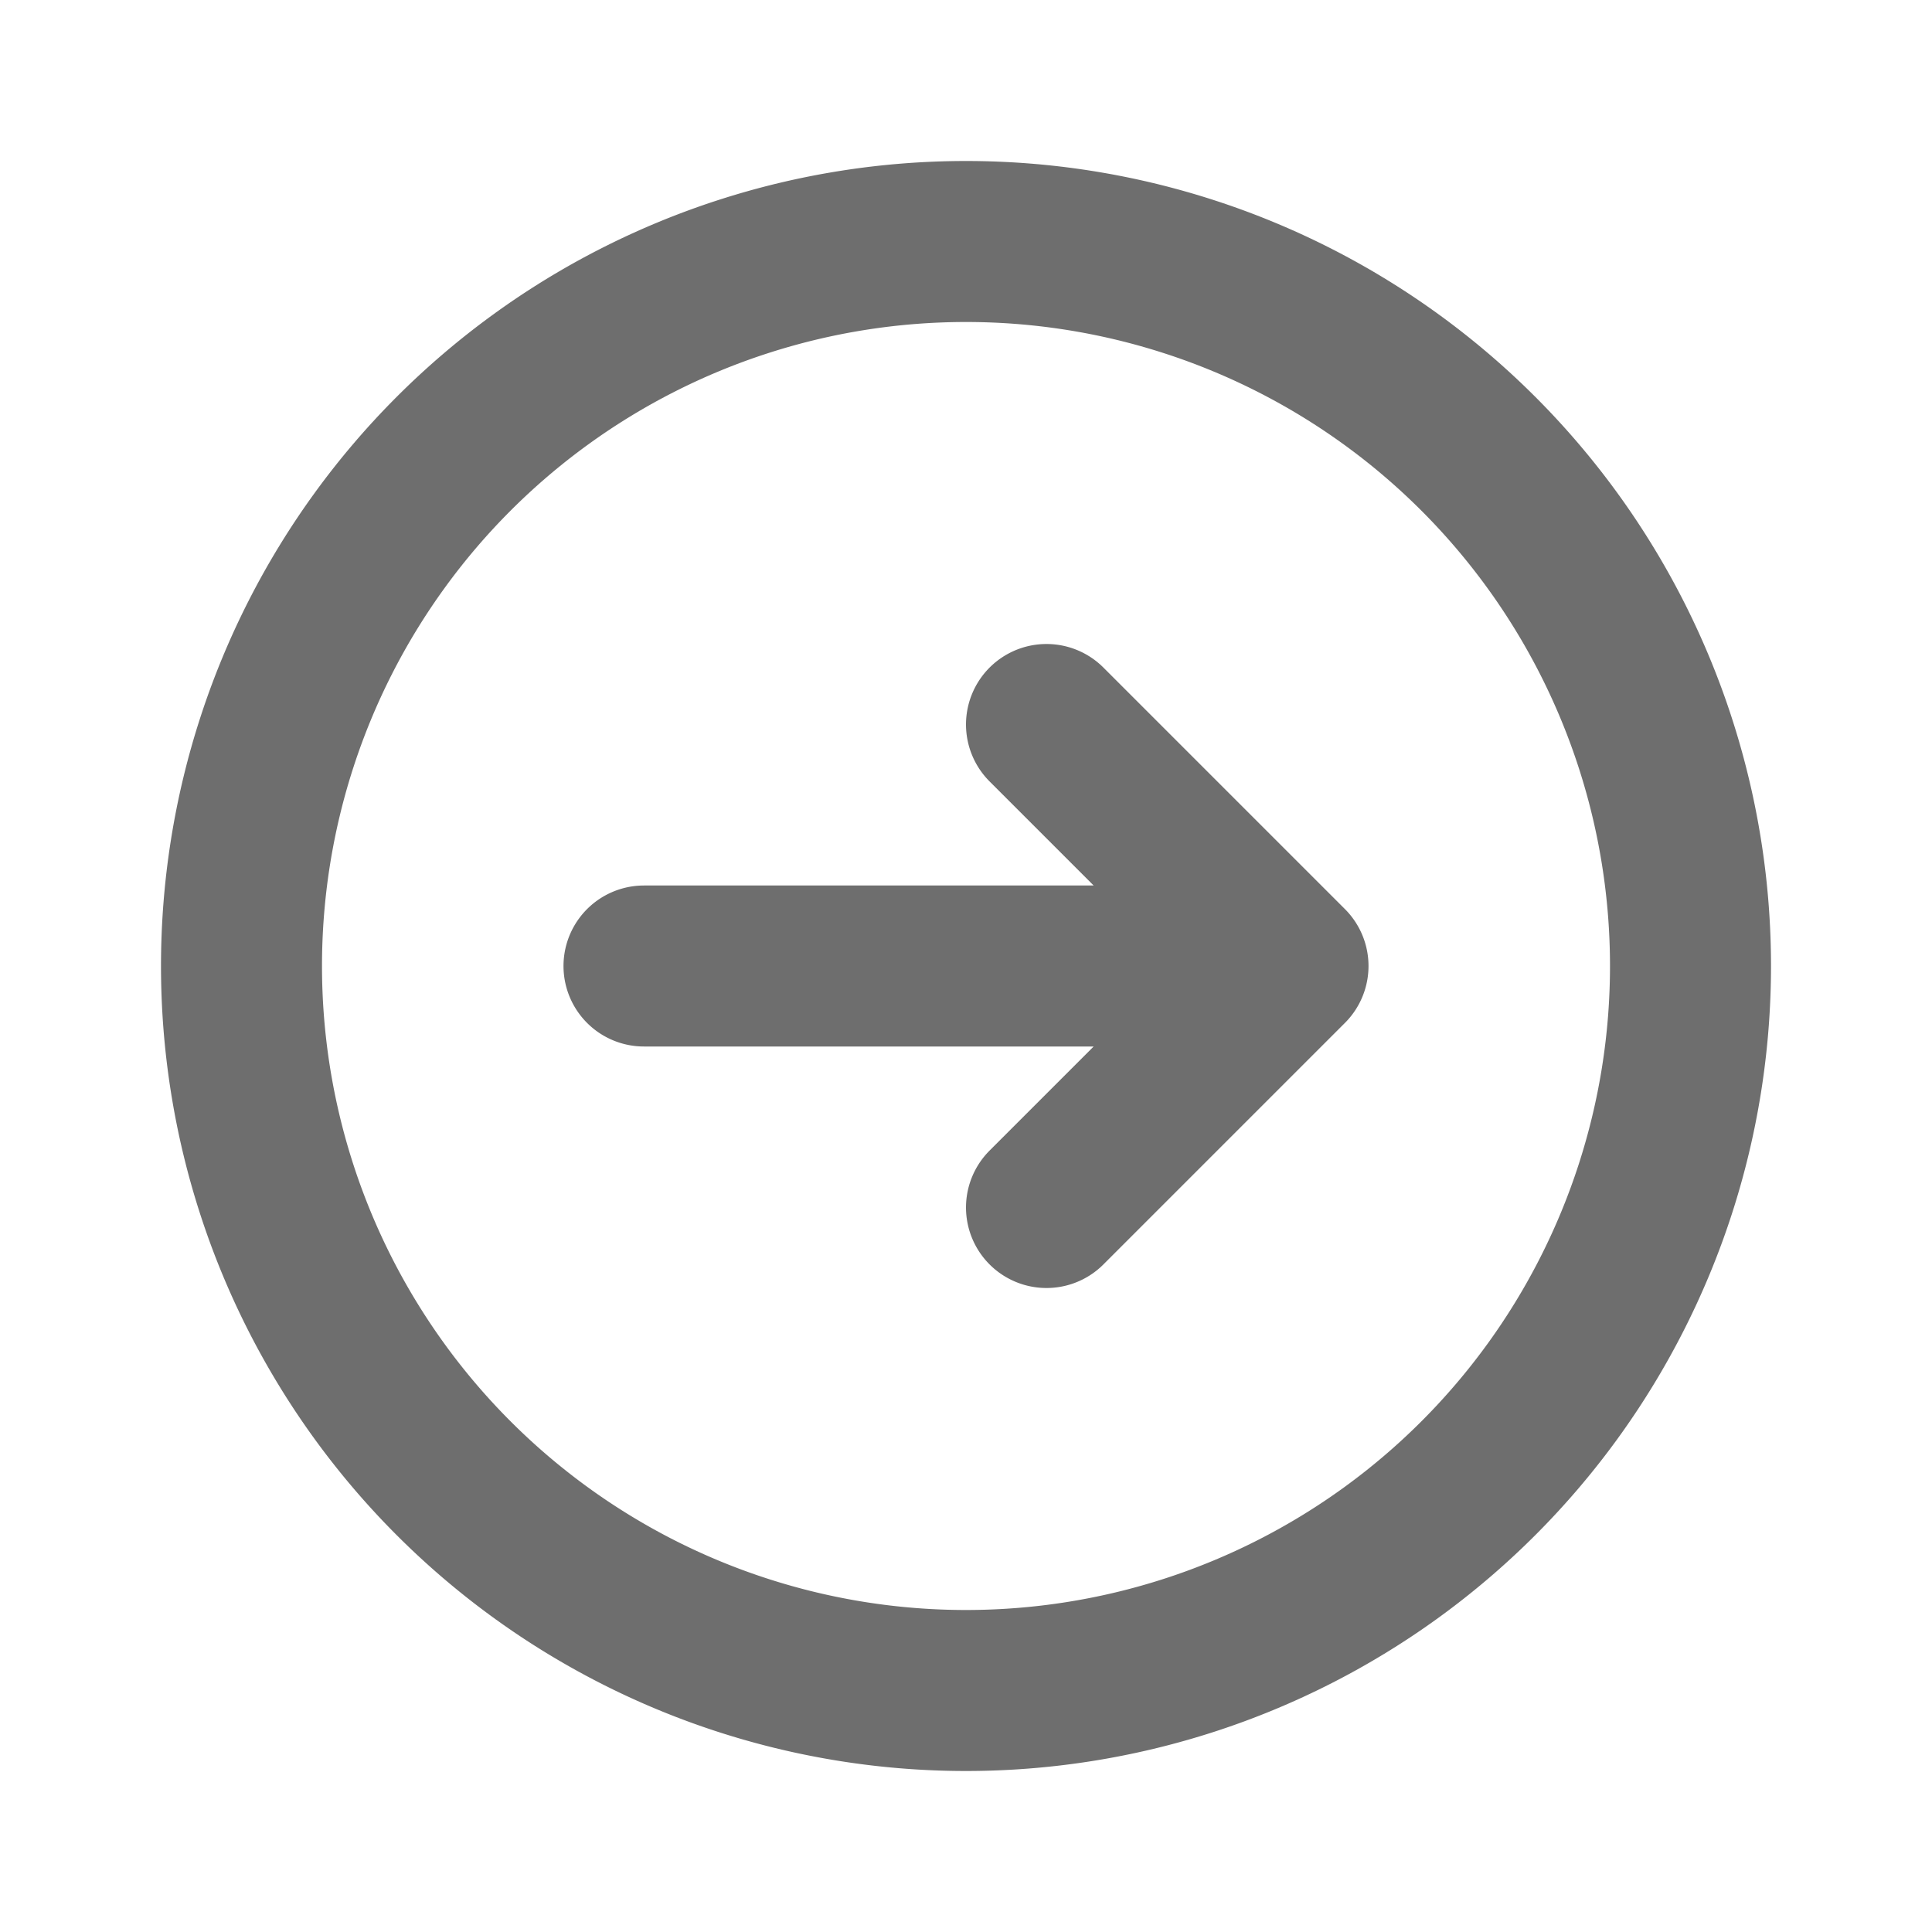
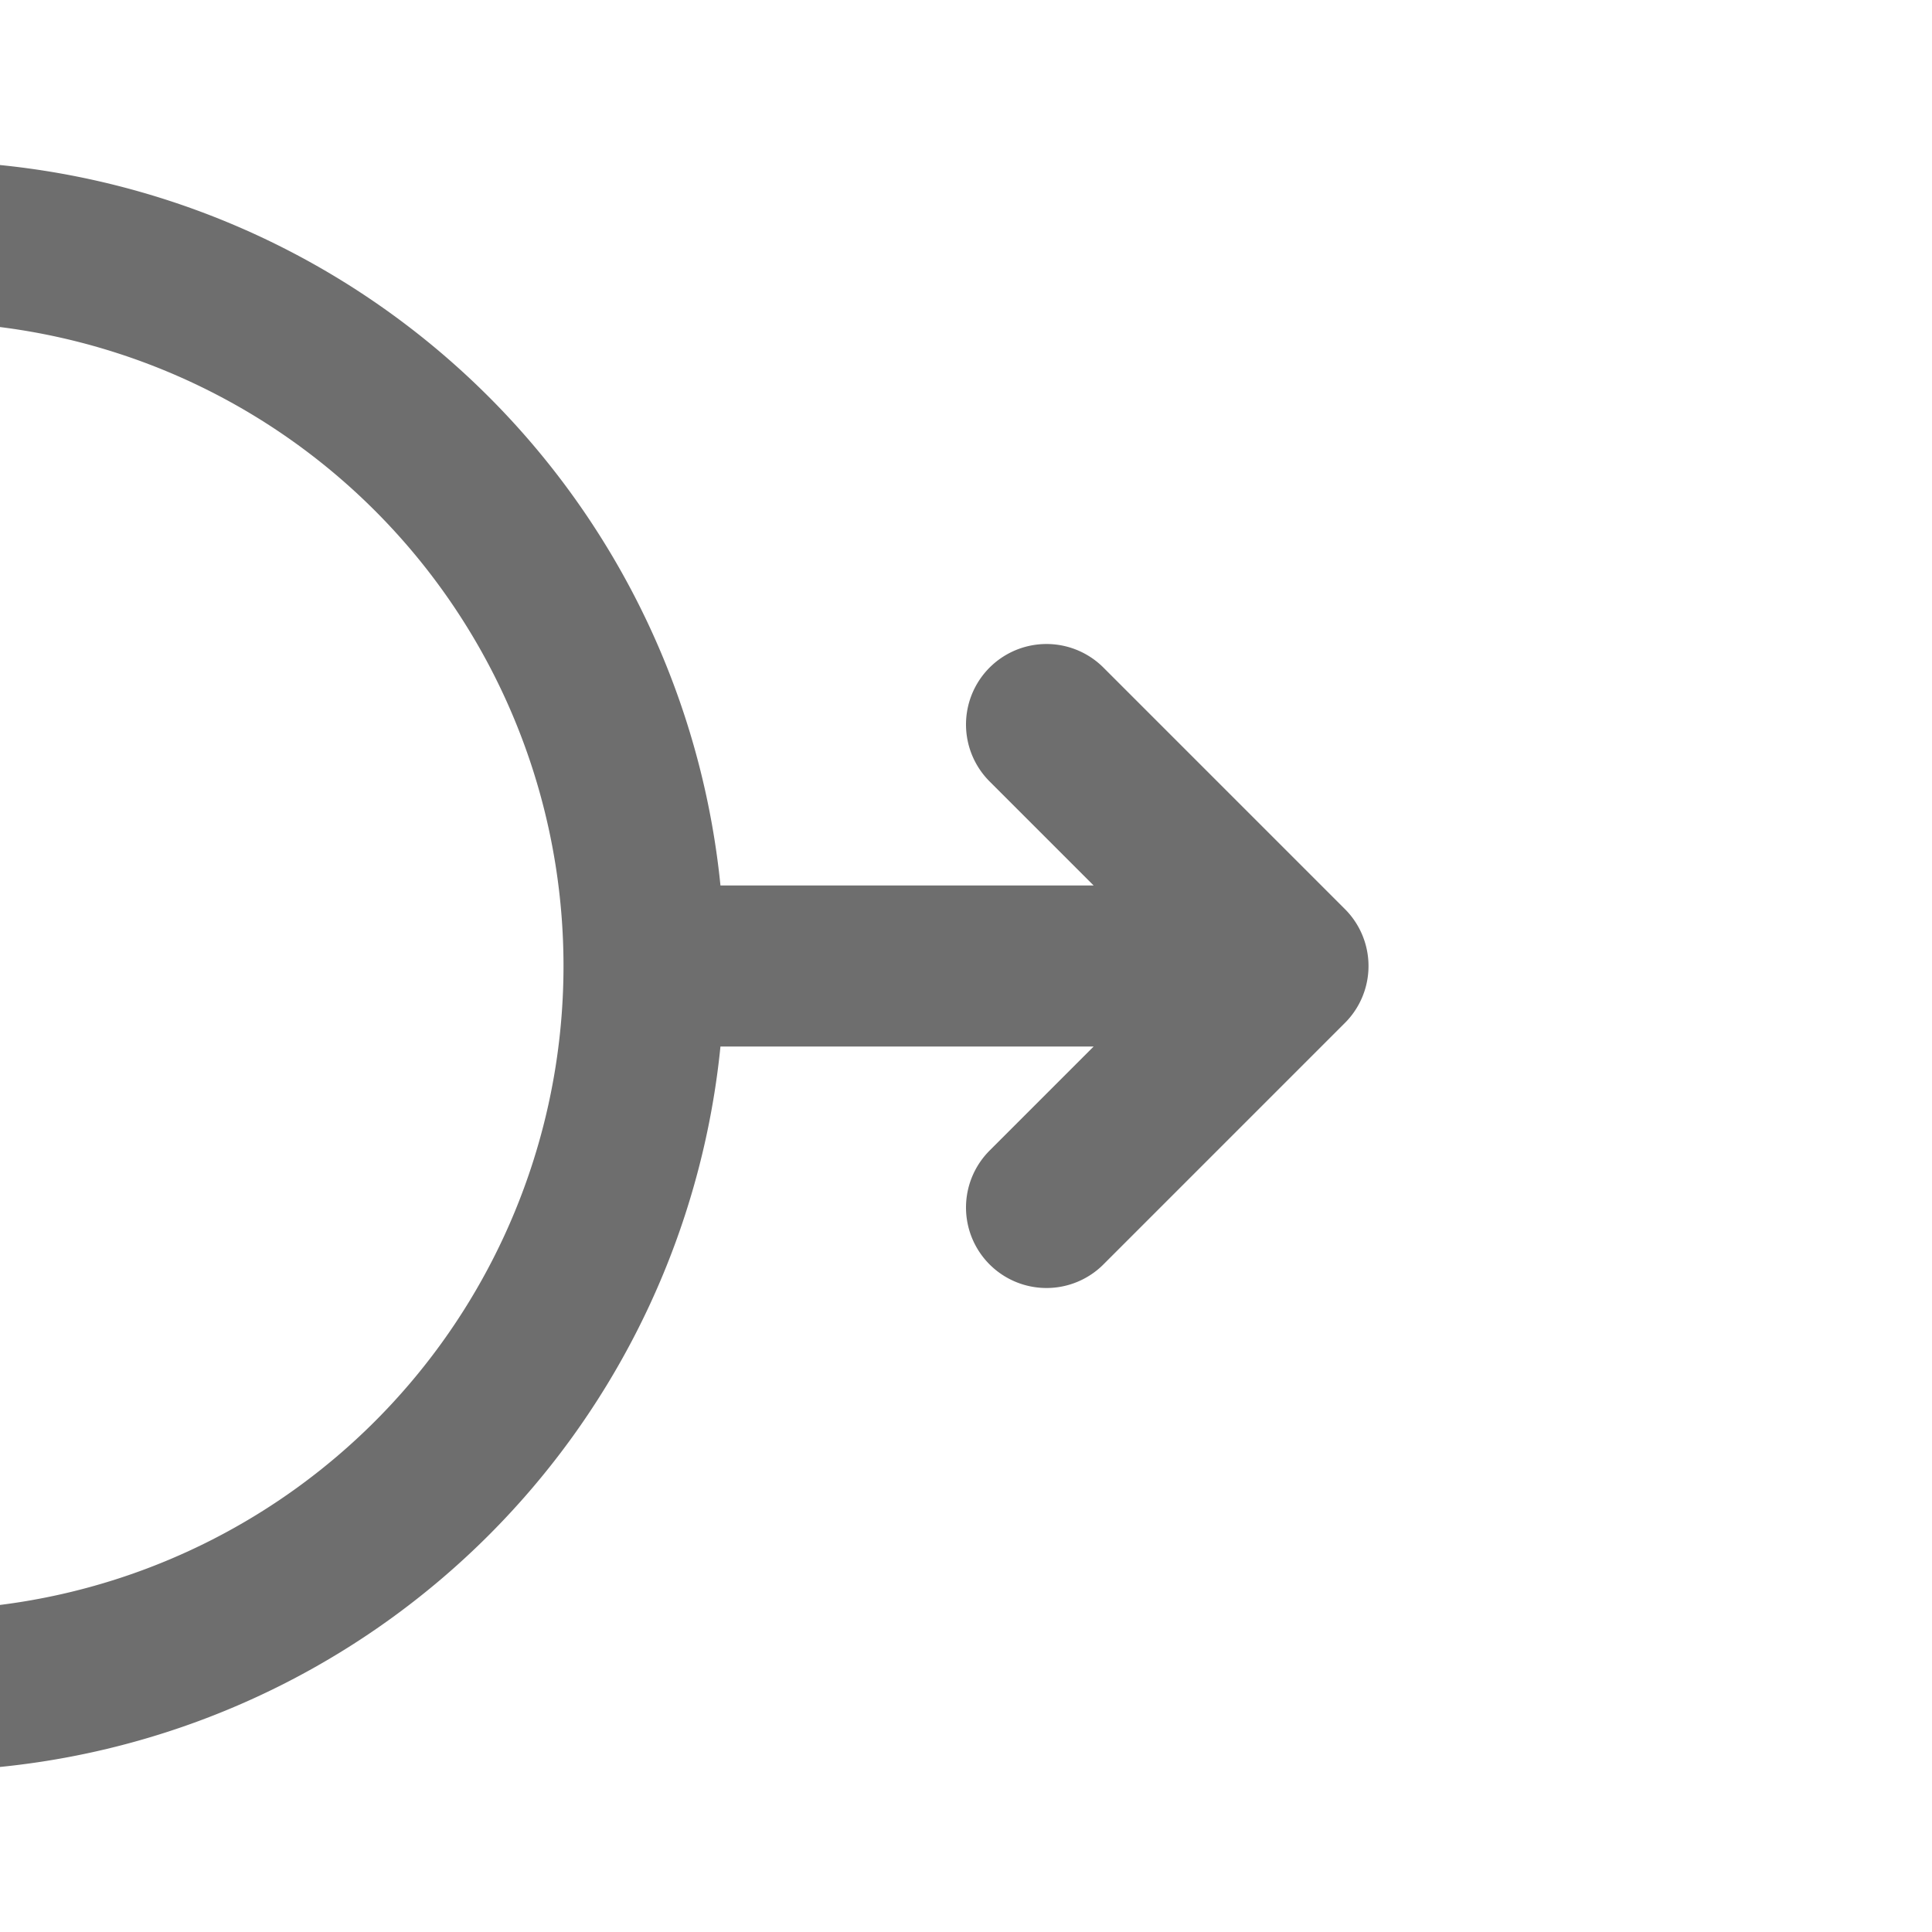
<svg xmlns="http://www.w3.org/2000/svg" fill="none" viewBox="0 0 24 24" stroke="#6e6e6e" stroke-width="2">
-   <path stroke-linecap="round" stroke-linejoin="round" d="M13 9l3 3m0 0l-3 3m3-3H8m13 0a9 9 0 11-18 0 9 9 0 0118 0z" />
+   <path stroke-linecap="round" stroke-linejoin="round" d="M13 9l3 3m0 0l-3 3m3-3H8a9 9 0 11-18 0 9 9 0 0118 0z" />
</svg>